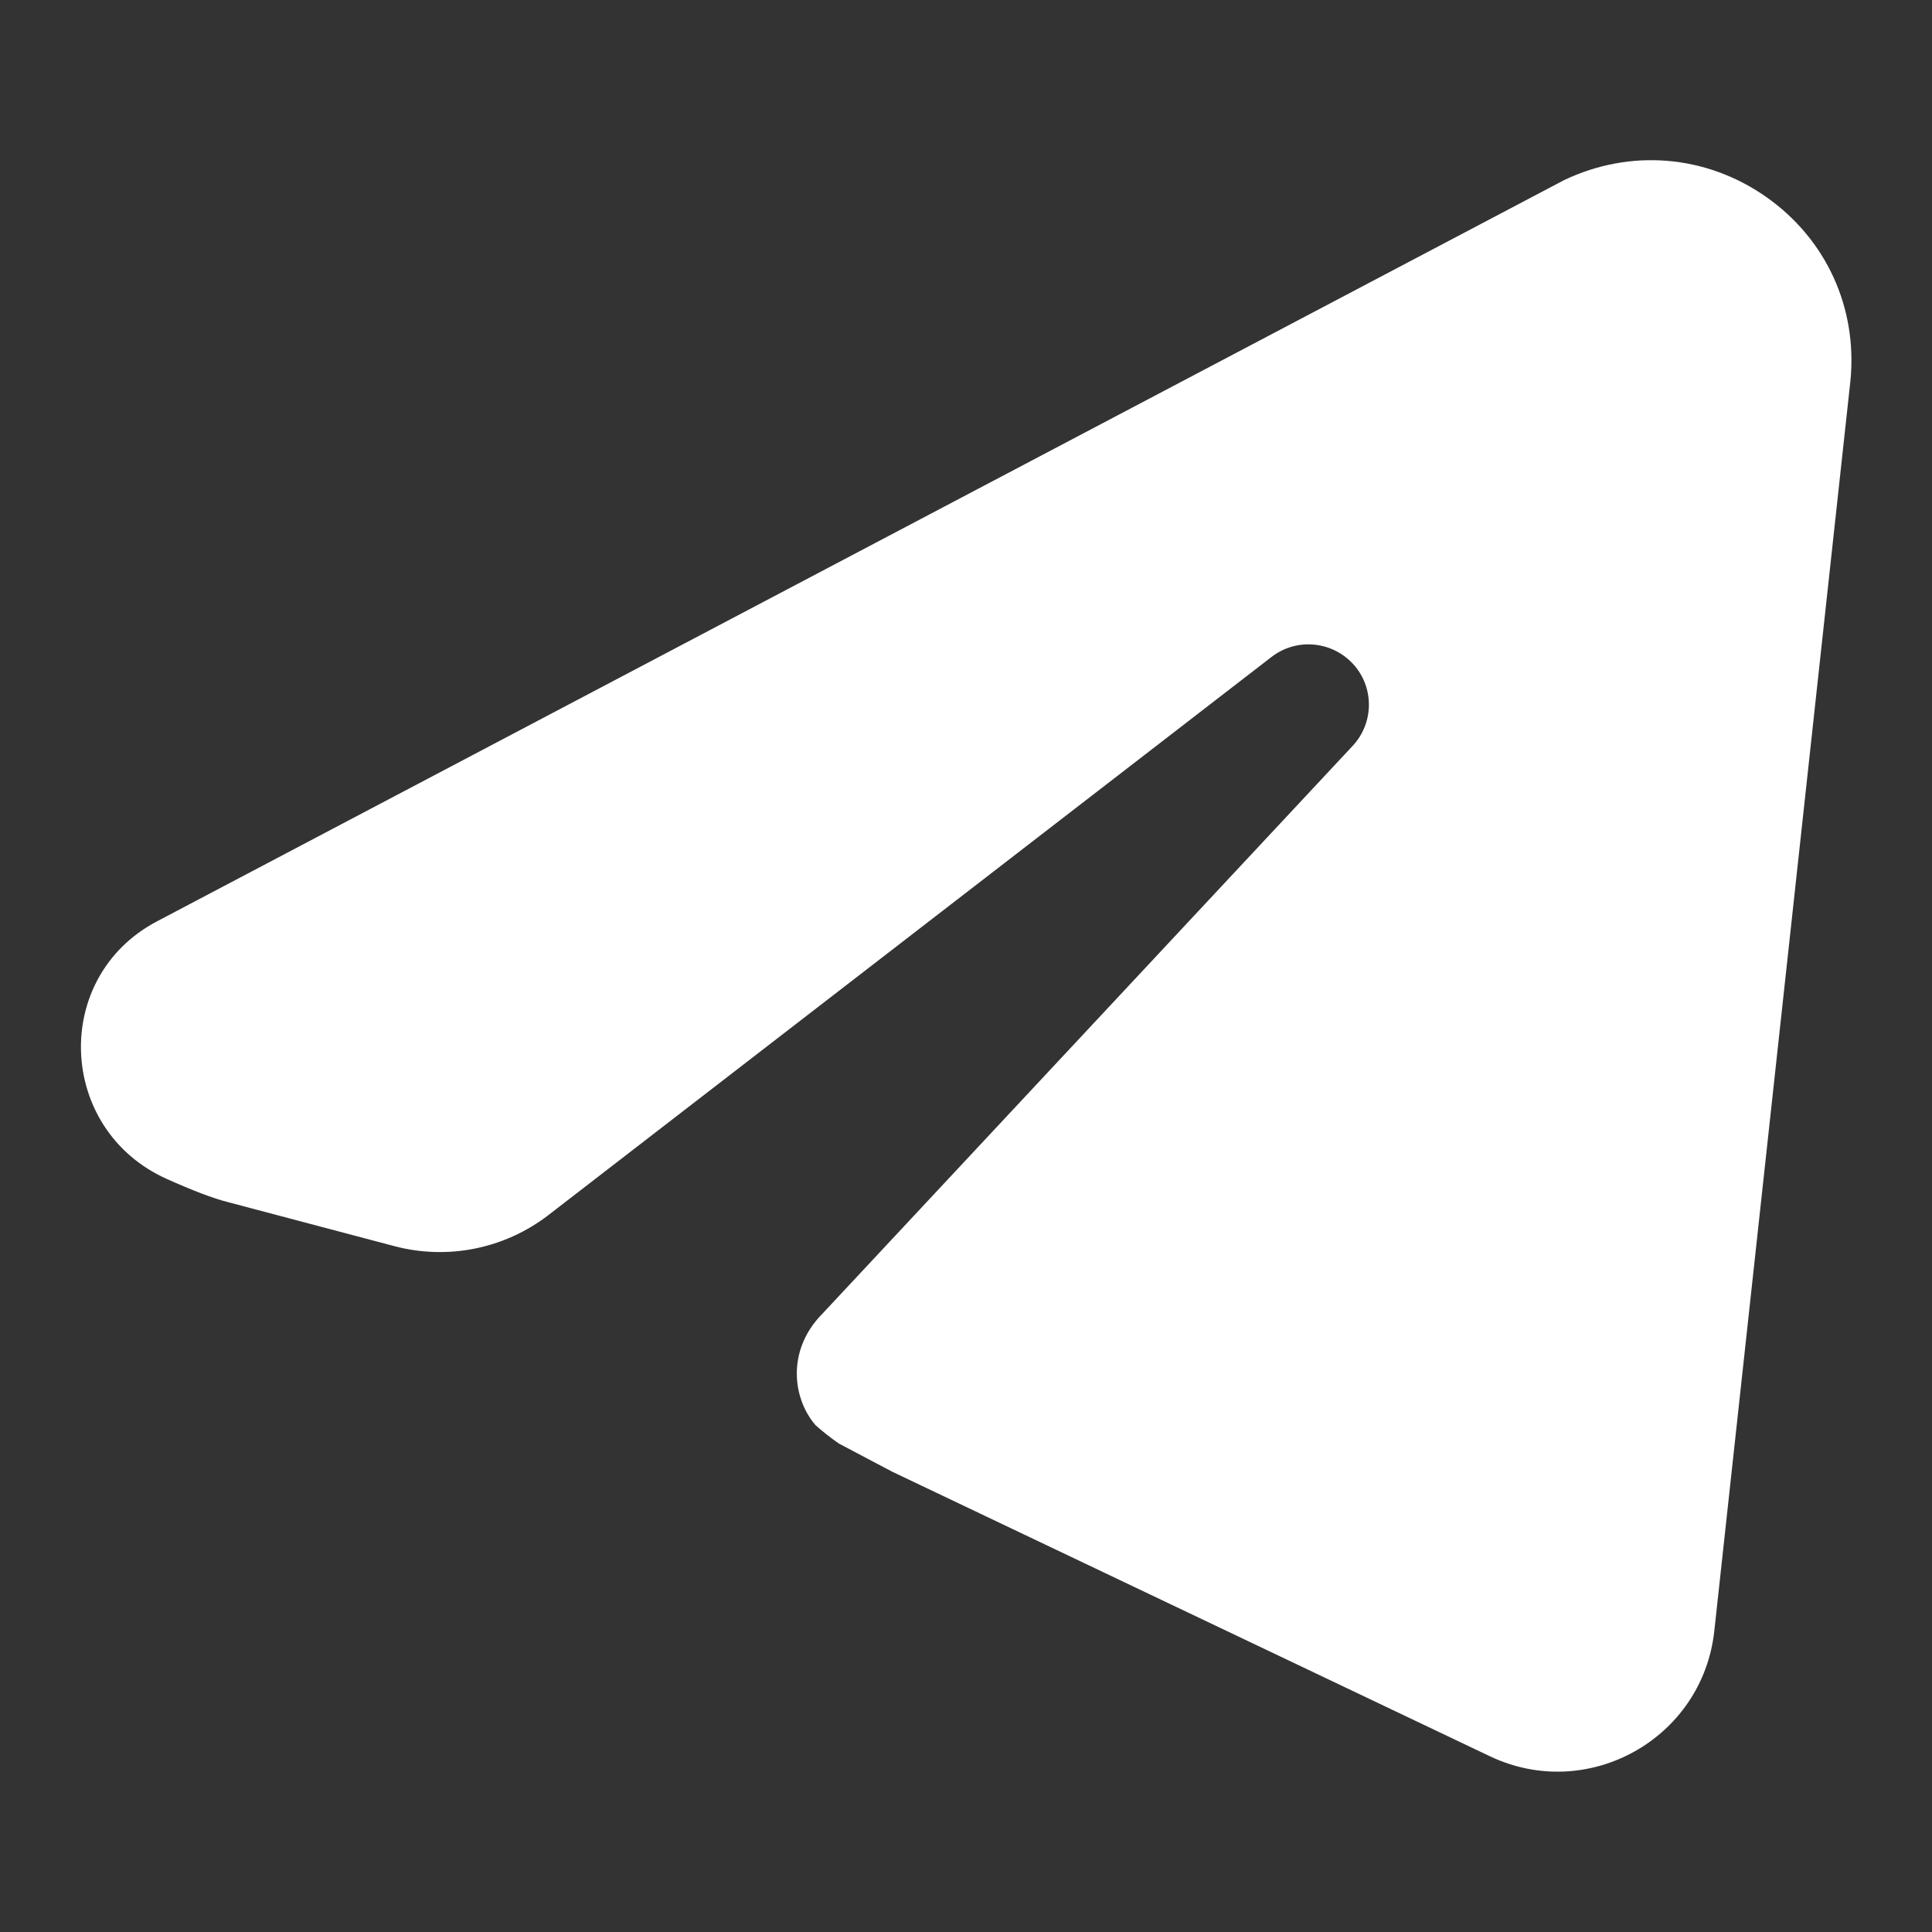
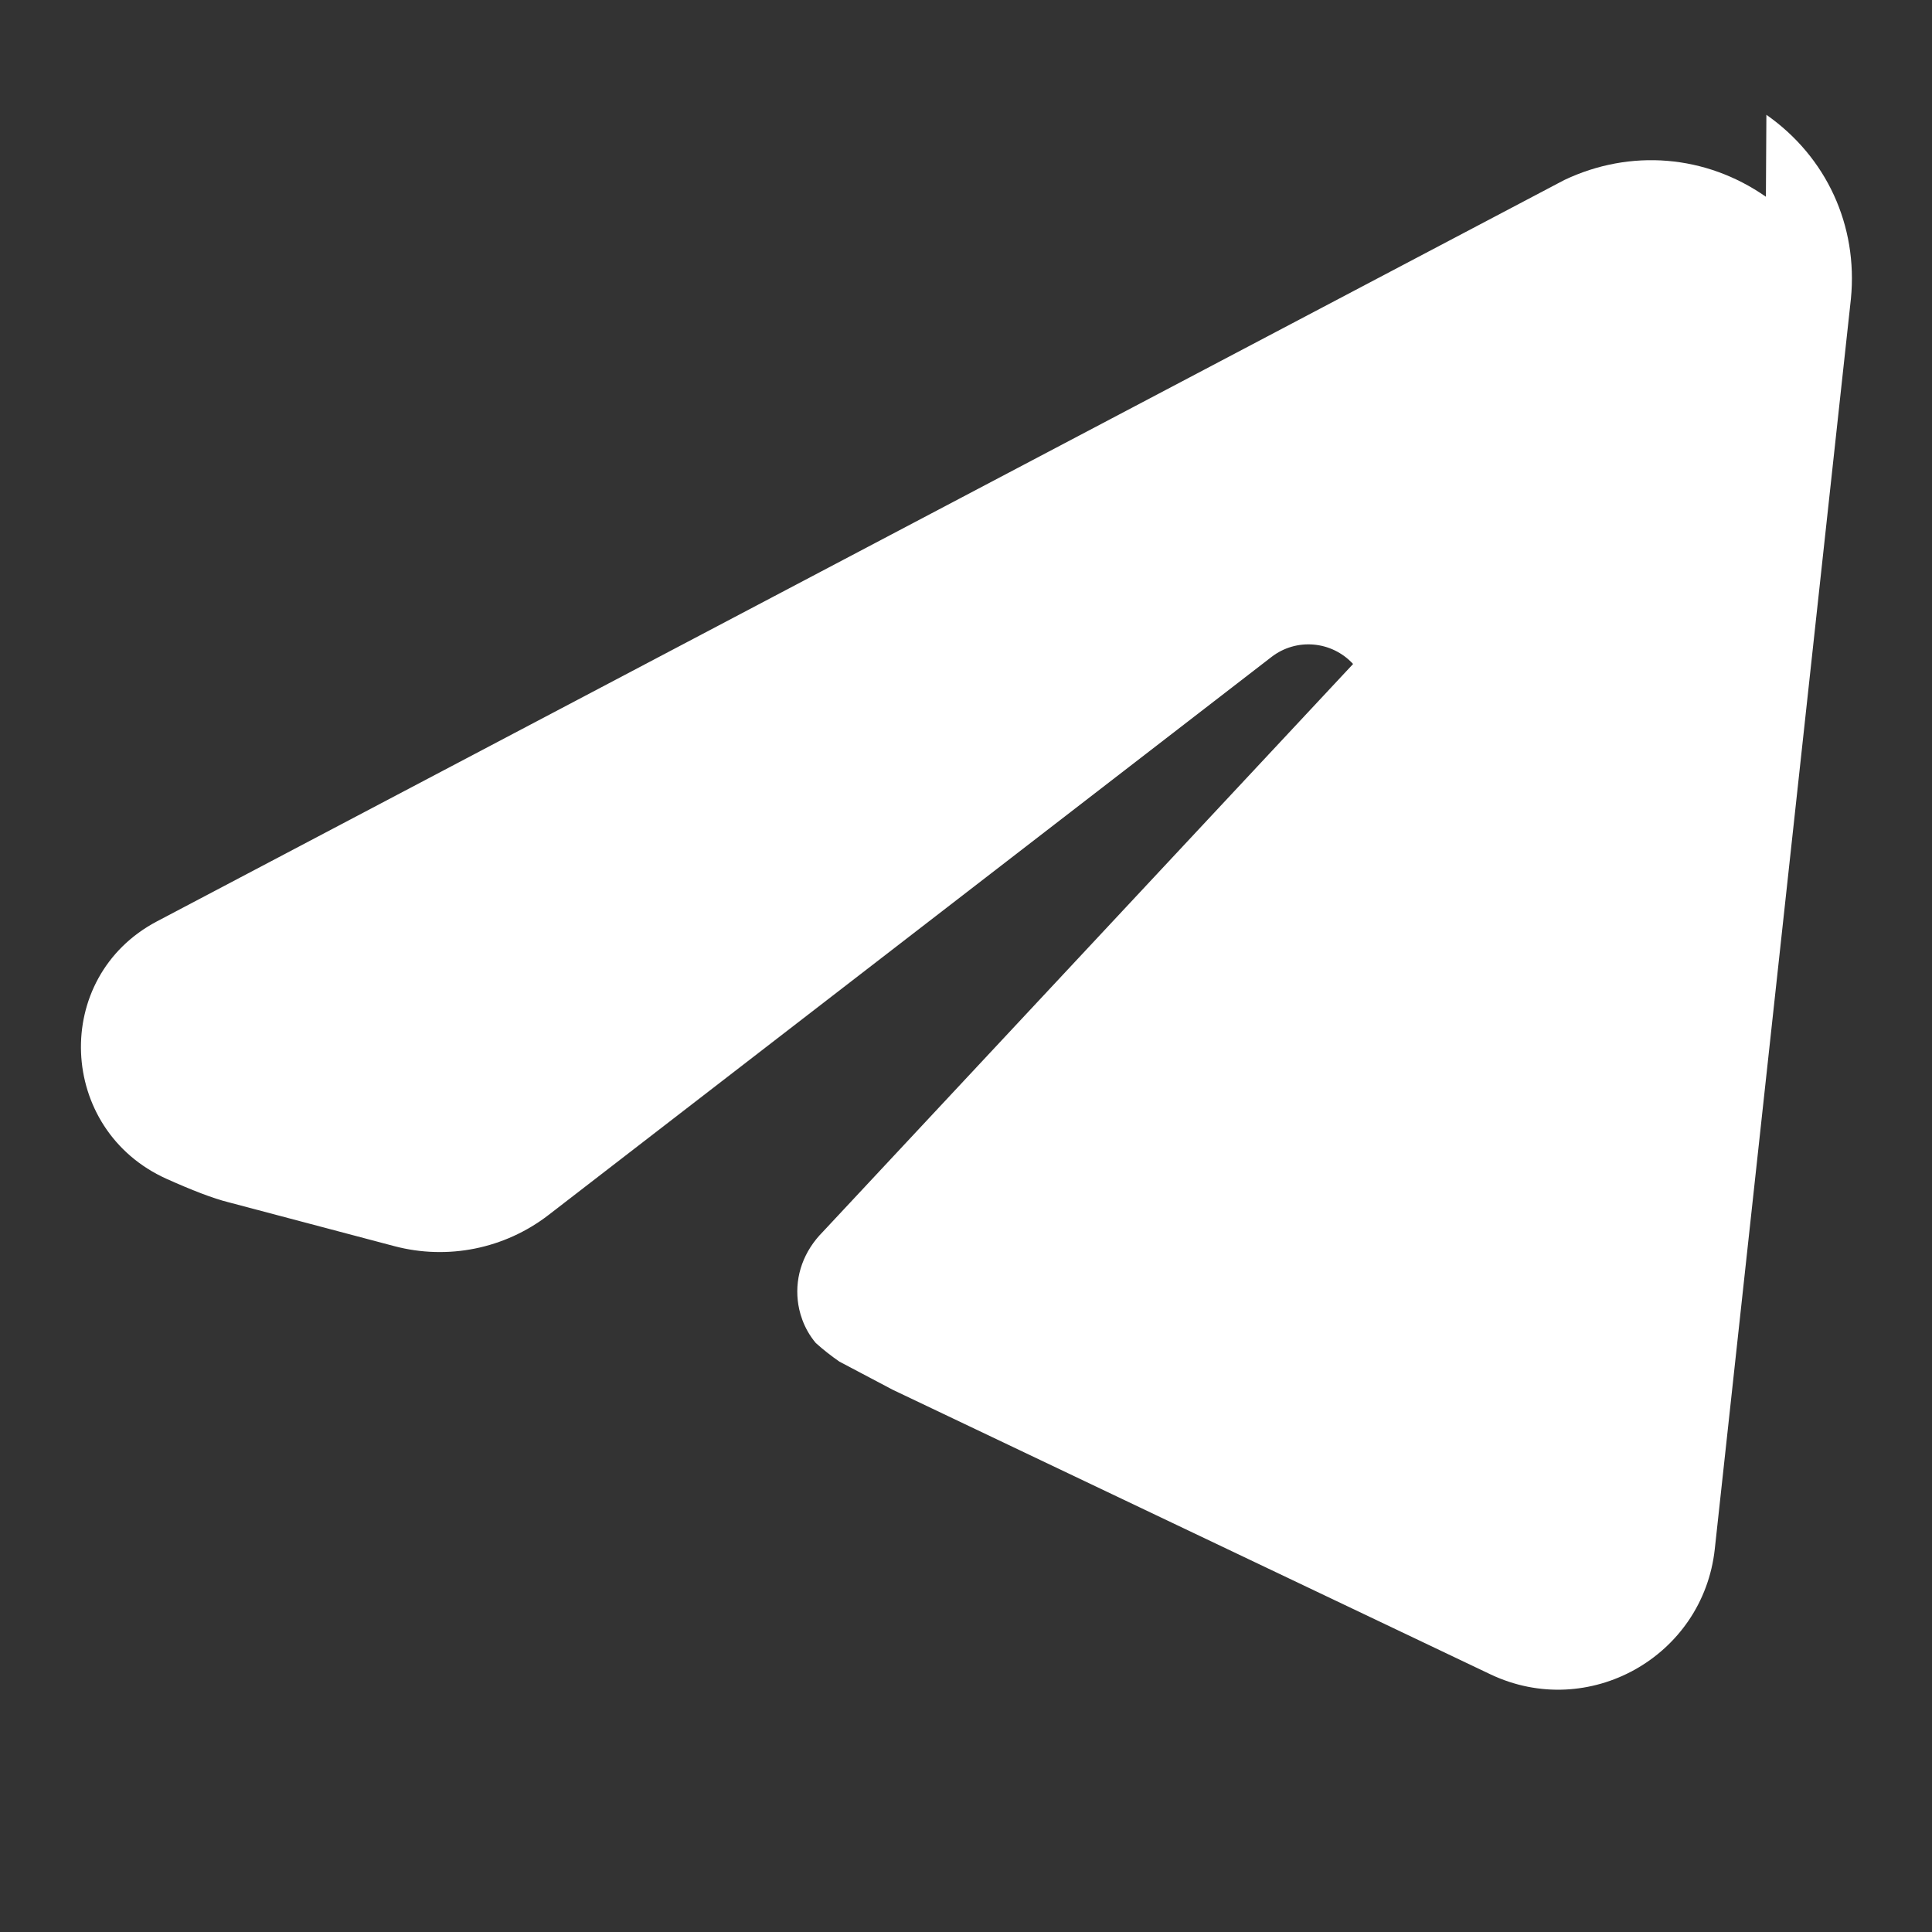
<svg xmlns="http://www.w3.org/2000/svg" viewBox="0,0,256,256" width="72px" height="72px" fill-rule="nonzero">
  <rect x="0" y="0" width="256" height="256" fill="#333333" stroke="none" />
  <g fill="#ffffff" fill-rule="nonzero" stroke="none" stroke-width="1" stroke-linecap="butt" stroke-linejoin="miter" stroke-miterlimit="10" stroke-dasharray="" stroke-dashoffset="0" font-family="none" font-weight="none" font-size="none" text-anchor="none" style="mix-blend-mode: normal">
    <g transform="scale(10.667,10.667)">
-       <path d="M21.936,2.444c-0.745,-0.521 -1.683,-0.599 -2.506,-0.207l-17.48,9.208c-1.317,0.694 -1.238,2.589 0.12,3.199c0.305,0.137 0.575,0.243 0.774,0.292l2.056,0.544c0.663,0.175 1.369,0.032 1.912,-0.386l8.981,-6.932c0.309,-0.24 0.749,-0.202 1.015,0.086c0.264,0.288 0.262,0.731 -0.006,1.018l-6.587,7.054c-0.237,0.239 -0.345,0.543 -0.311,0.854c0.014,0.129 0.065,0.339 0.224,0.527c0.091,0.082 0.189,0.159 0.293,0.231l0.663,0.35l7.423,3.534c1.217,0.579 2.642,-0.216 2.788,-1.556l1.691,-15.531c0.089,-0.909 -0.303,-1.762 -1.05,-2.285z" />
+       <path d="M21.936,2.444c-0.745,-0.521 -1.683,-0.599 -2.506,-0.207l-17.48,9.208c-1.317,0.694 -1.238,2.589 0.12,3.199c0.305,0.137 0.575,0.243 0.774,0.292l2.056,0.544c0.663,0.175 1.369,0.032 1.912,-0.386l8.981,-6.932c0.309,-0.24 0.749,-0.202 1.015,0.086l-6.587,7.054c-0.237,0.239 -0.345,0.543 -0.311,0.854c0.014,0.129 0.065,0.339 0.224,0.527c0.091,0.082 0.189,0.159 0.293,0.231l0.663,0.35l7.423,3.534c1.217,0.579 2.642,-0.216 2.788,-1.556l1.691,-15.531c0.089,-0.909 -0.303,-1.762 -1.05,-2.285z" />
    </g>
  </g>
</svg>